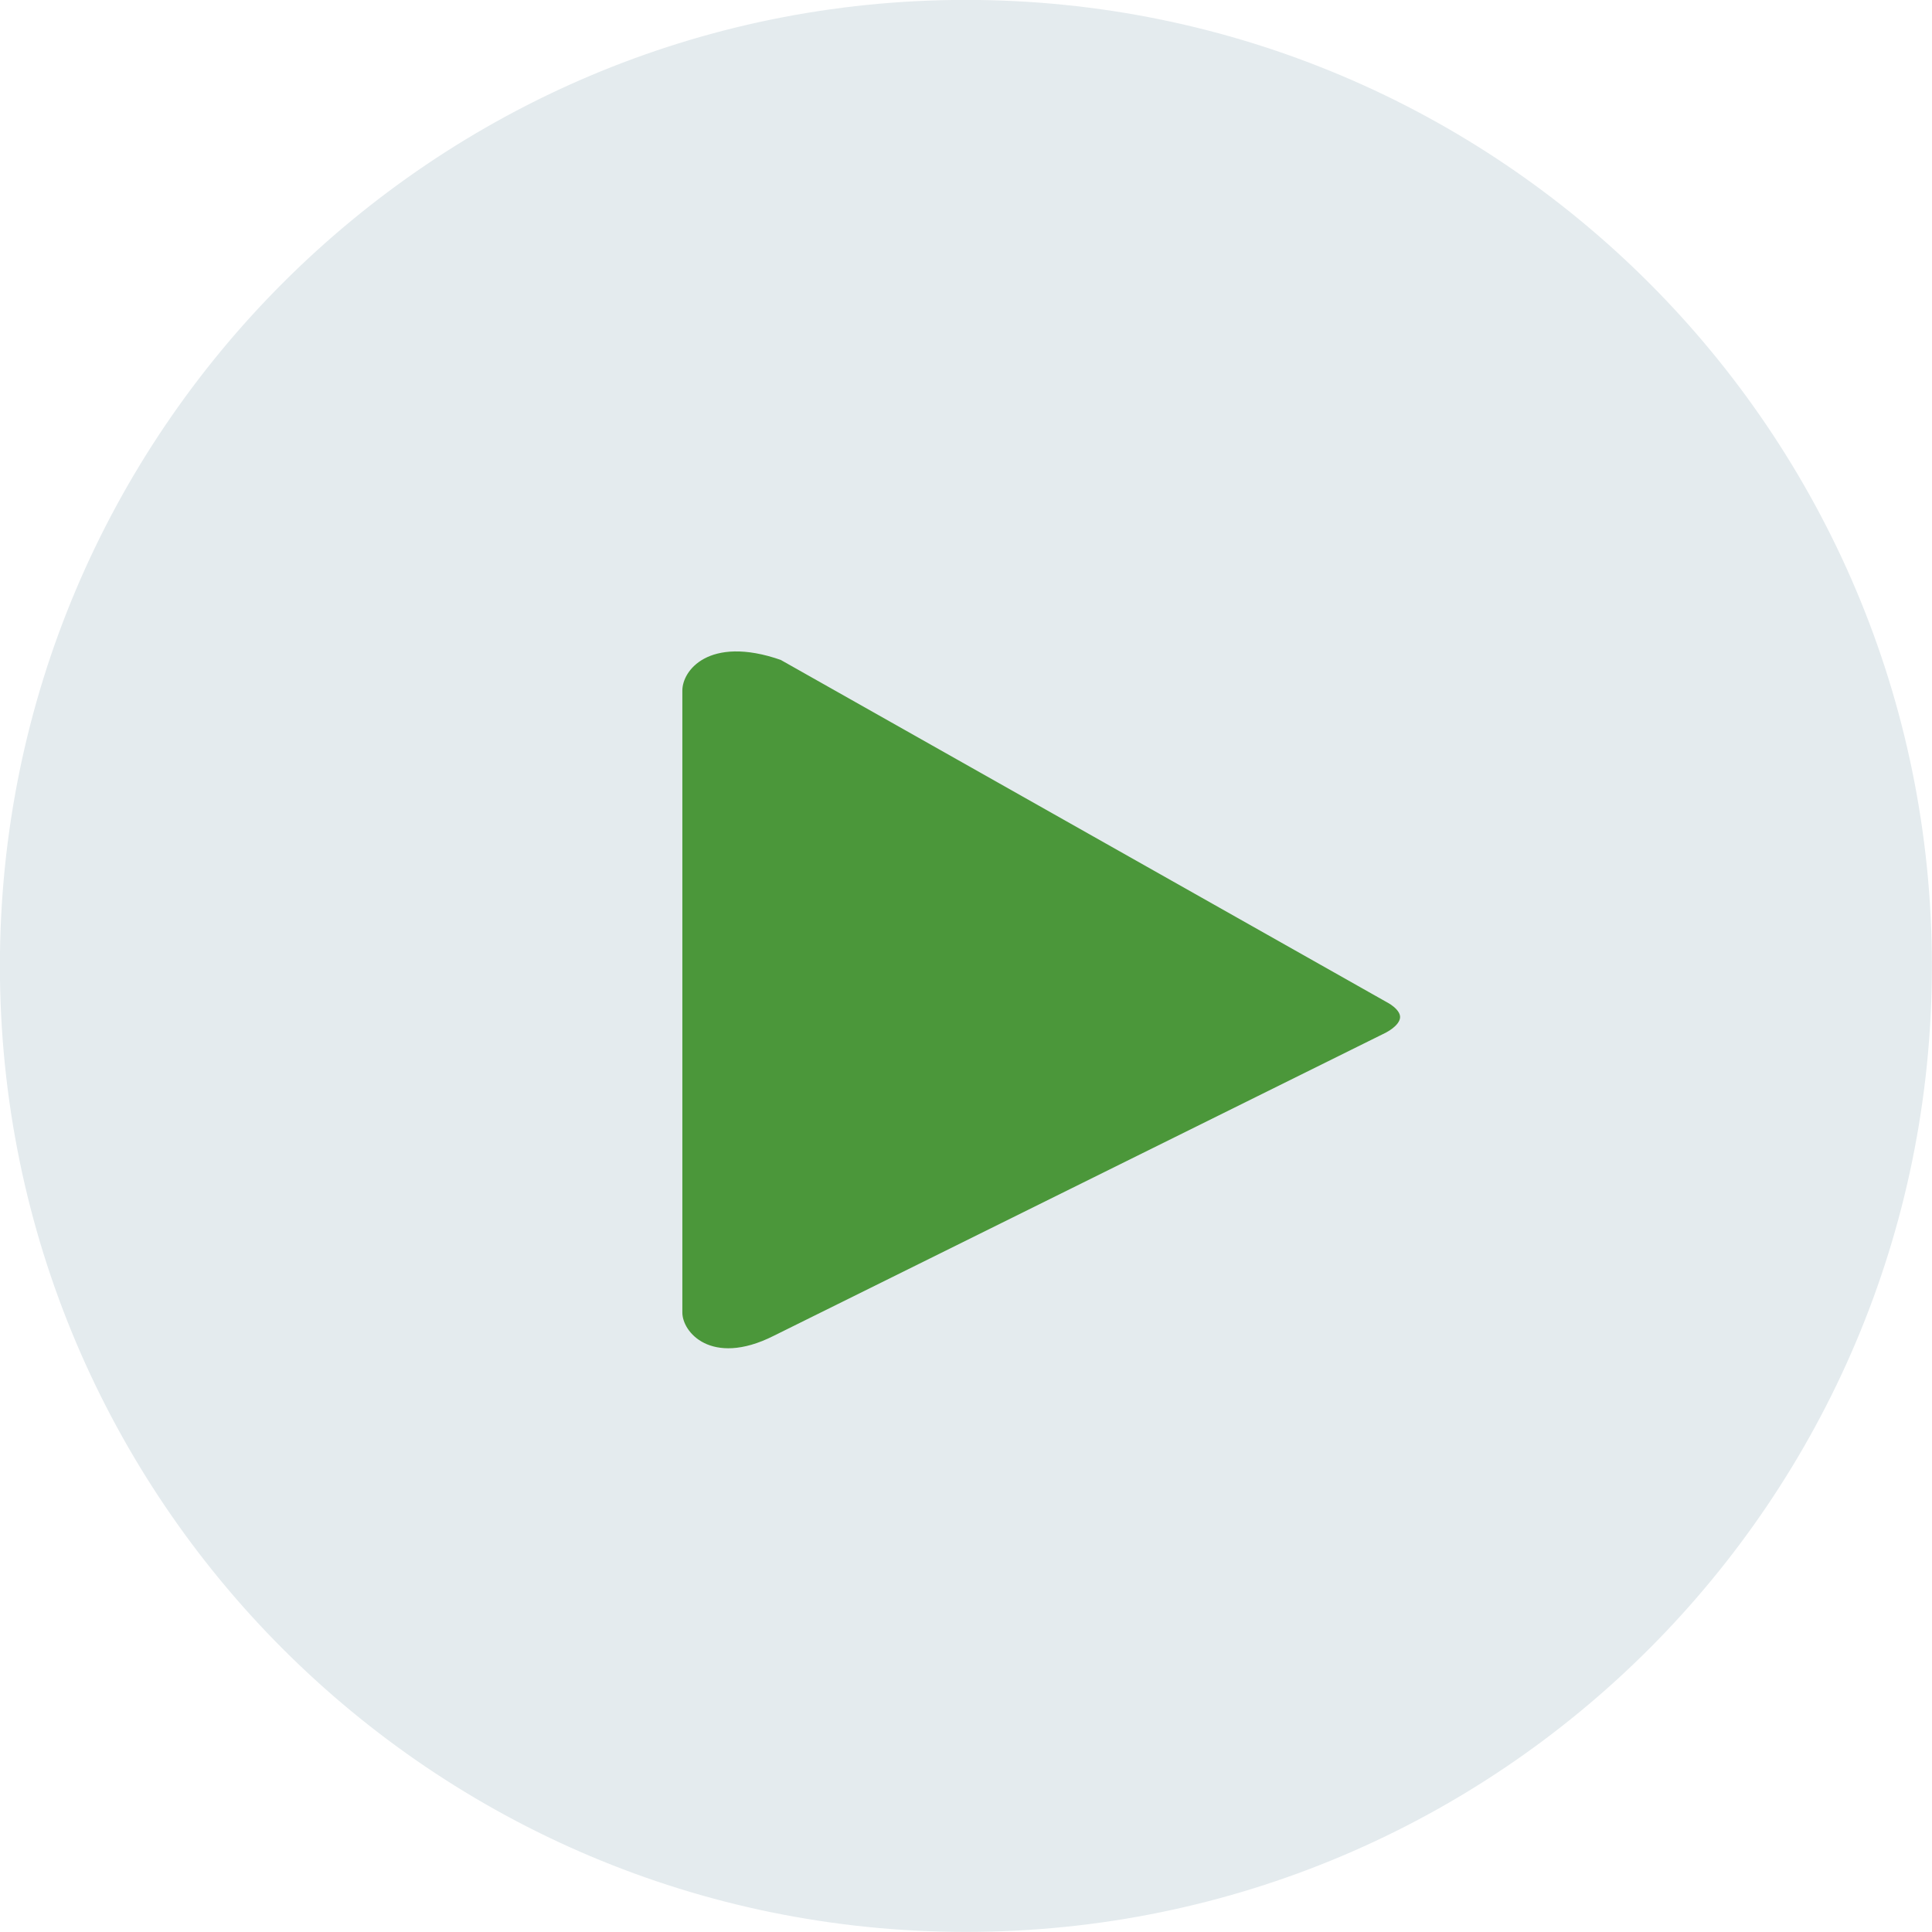
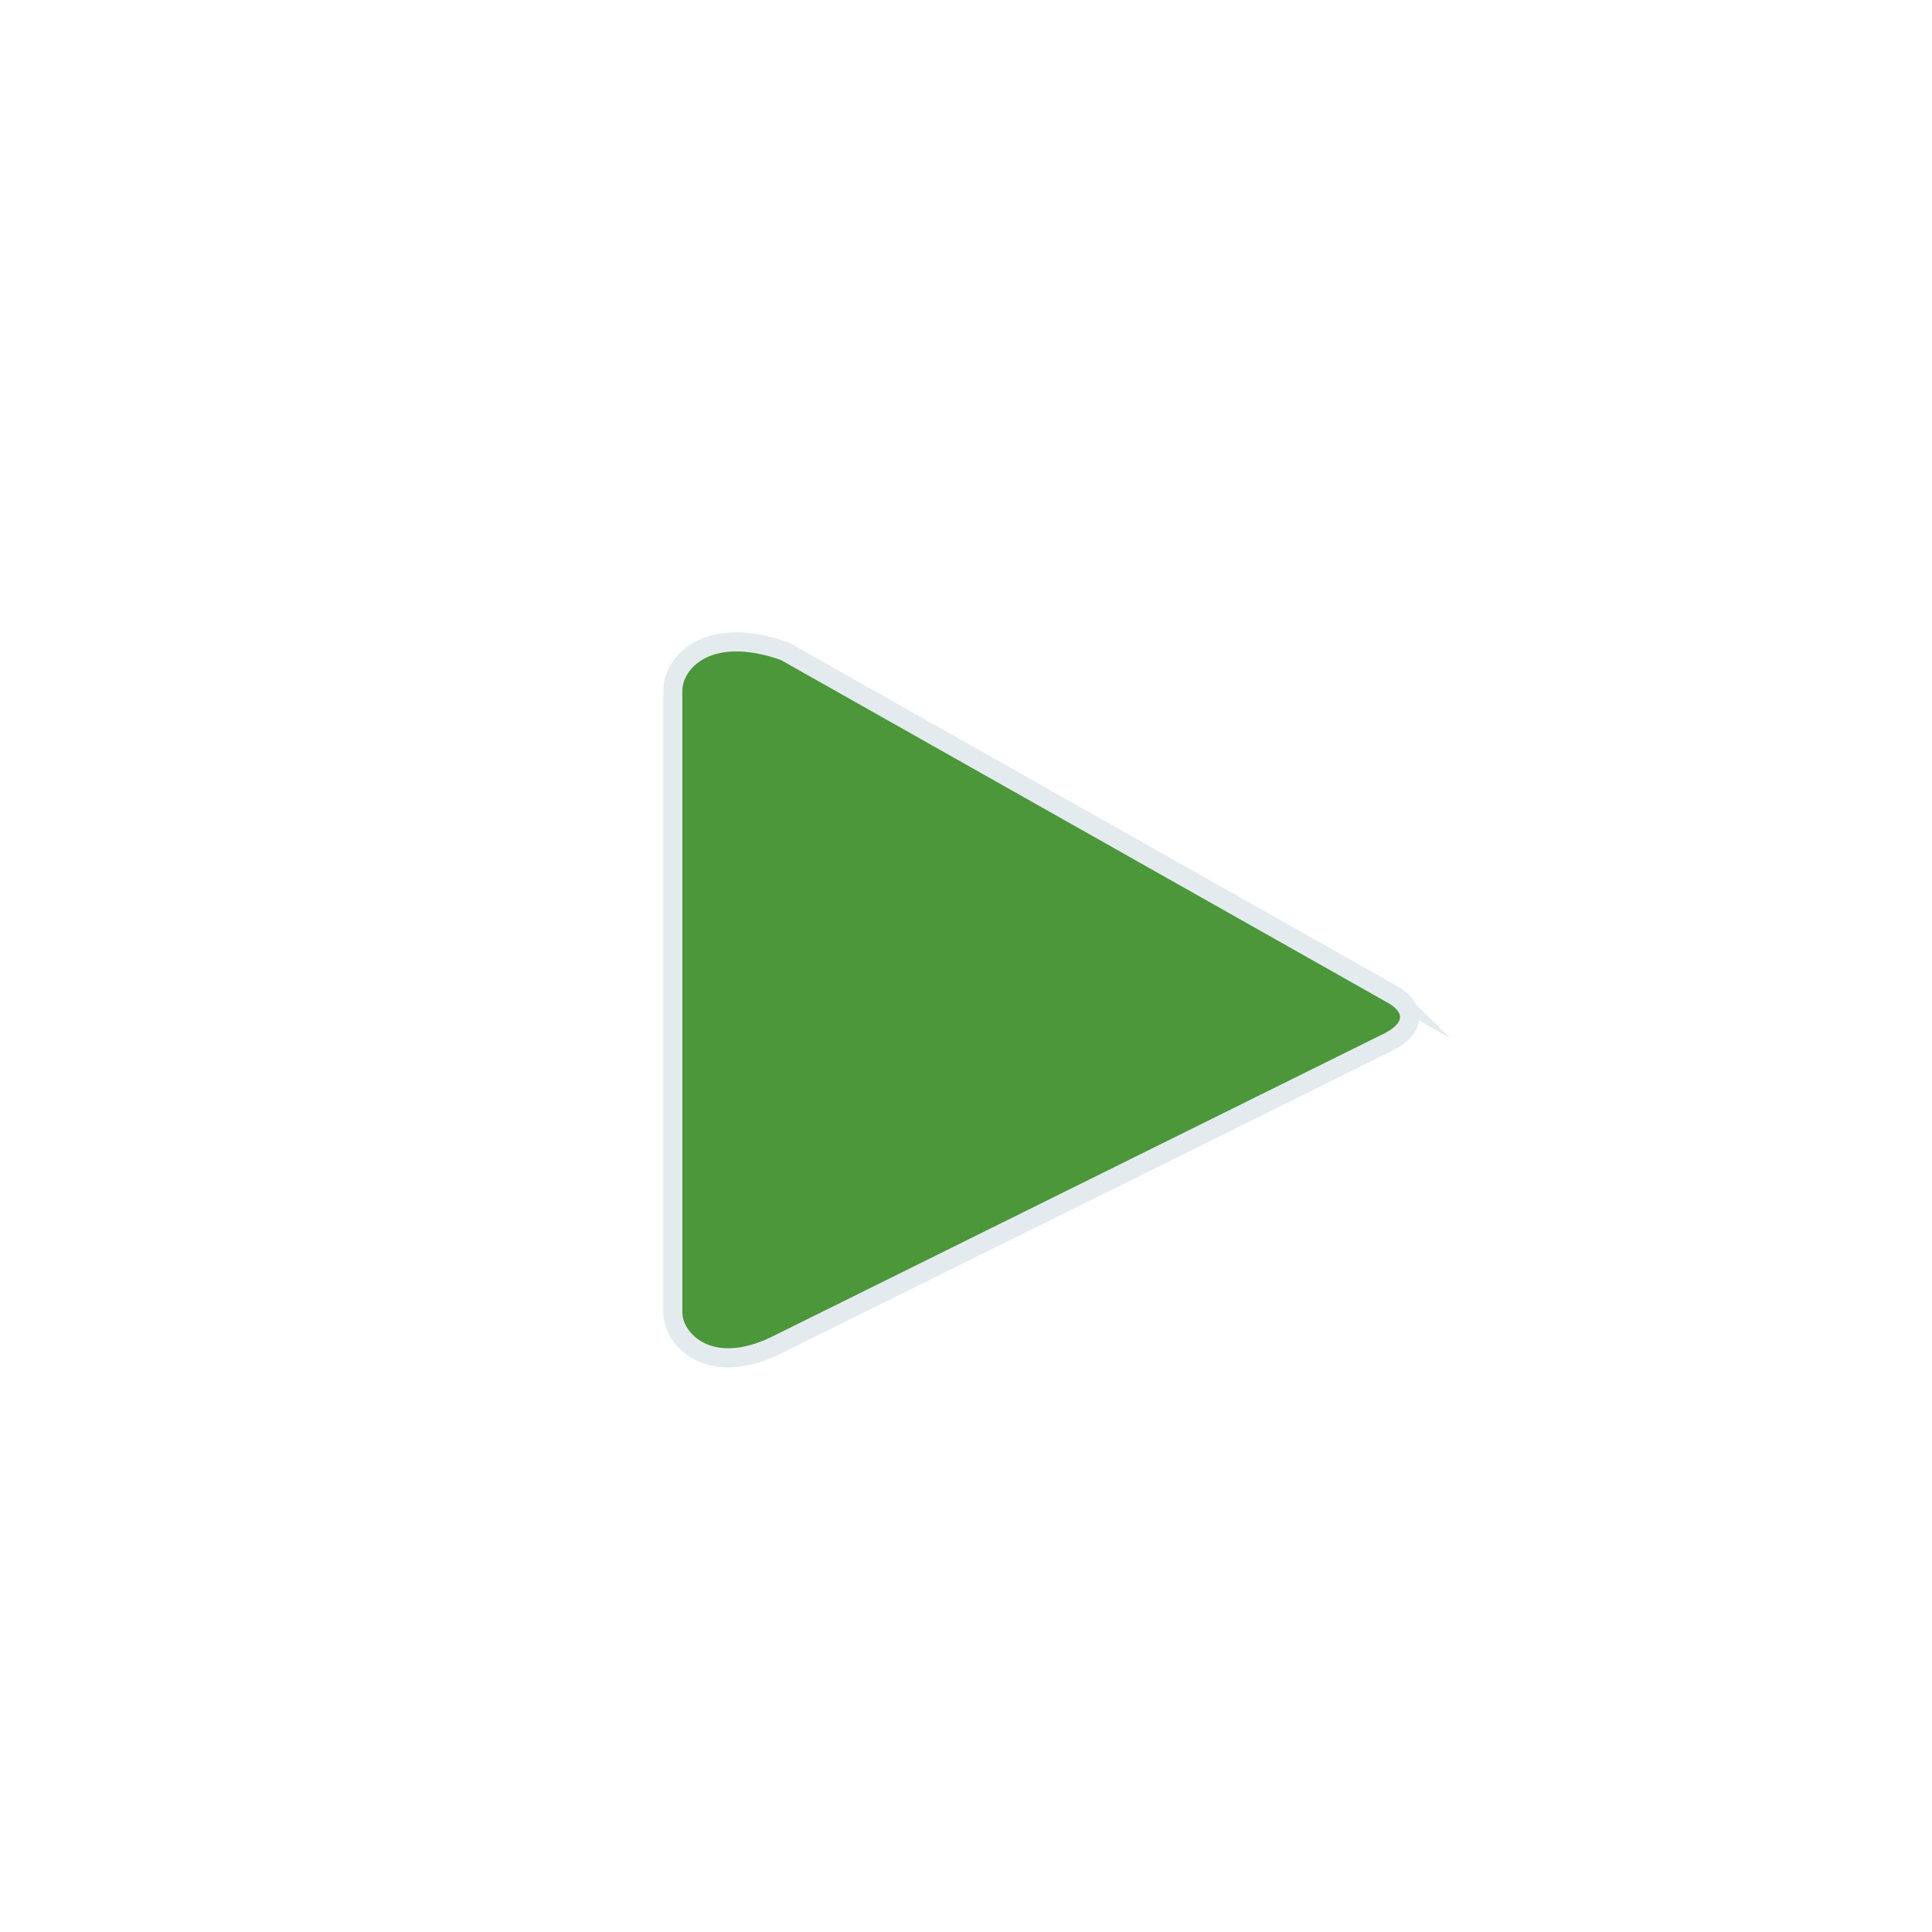
<svg xmlns="http://www.w3.org/2000/svg" id="Layer_1" data-name="Layer 1" viewBox="0 0 99.99 99.99">
-   <path class="cls-play" d="M49.99.49C22.66.49.49,22.66.49,49.99s22.16,49.5,49.5,49.5,49.5-22.16,49.5-49.5S77.33.49,49.99.49Z" style="fill: #e4ebee; stroke: #e4ebee; stroke-miterlimit: 10; stroke-width: .99px;" />
  <path class="cls-play" d="M72.04,51.45l-31.43-17.75c-4.02-1.42-5.79.62-5.79,2.04v32.19c0,1.41,1.93,3.43,5.46,1.64l31.68-15.69c1.28-.69,1.35-1.72.07-2.44Z" style="fill: #4B973A; stroke: #e4ebee; stroke-miterlimit: 10; stroke-width: .99px;" />
</svg>